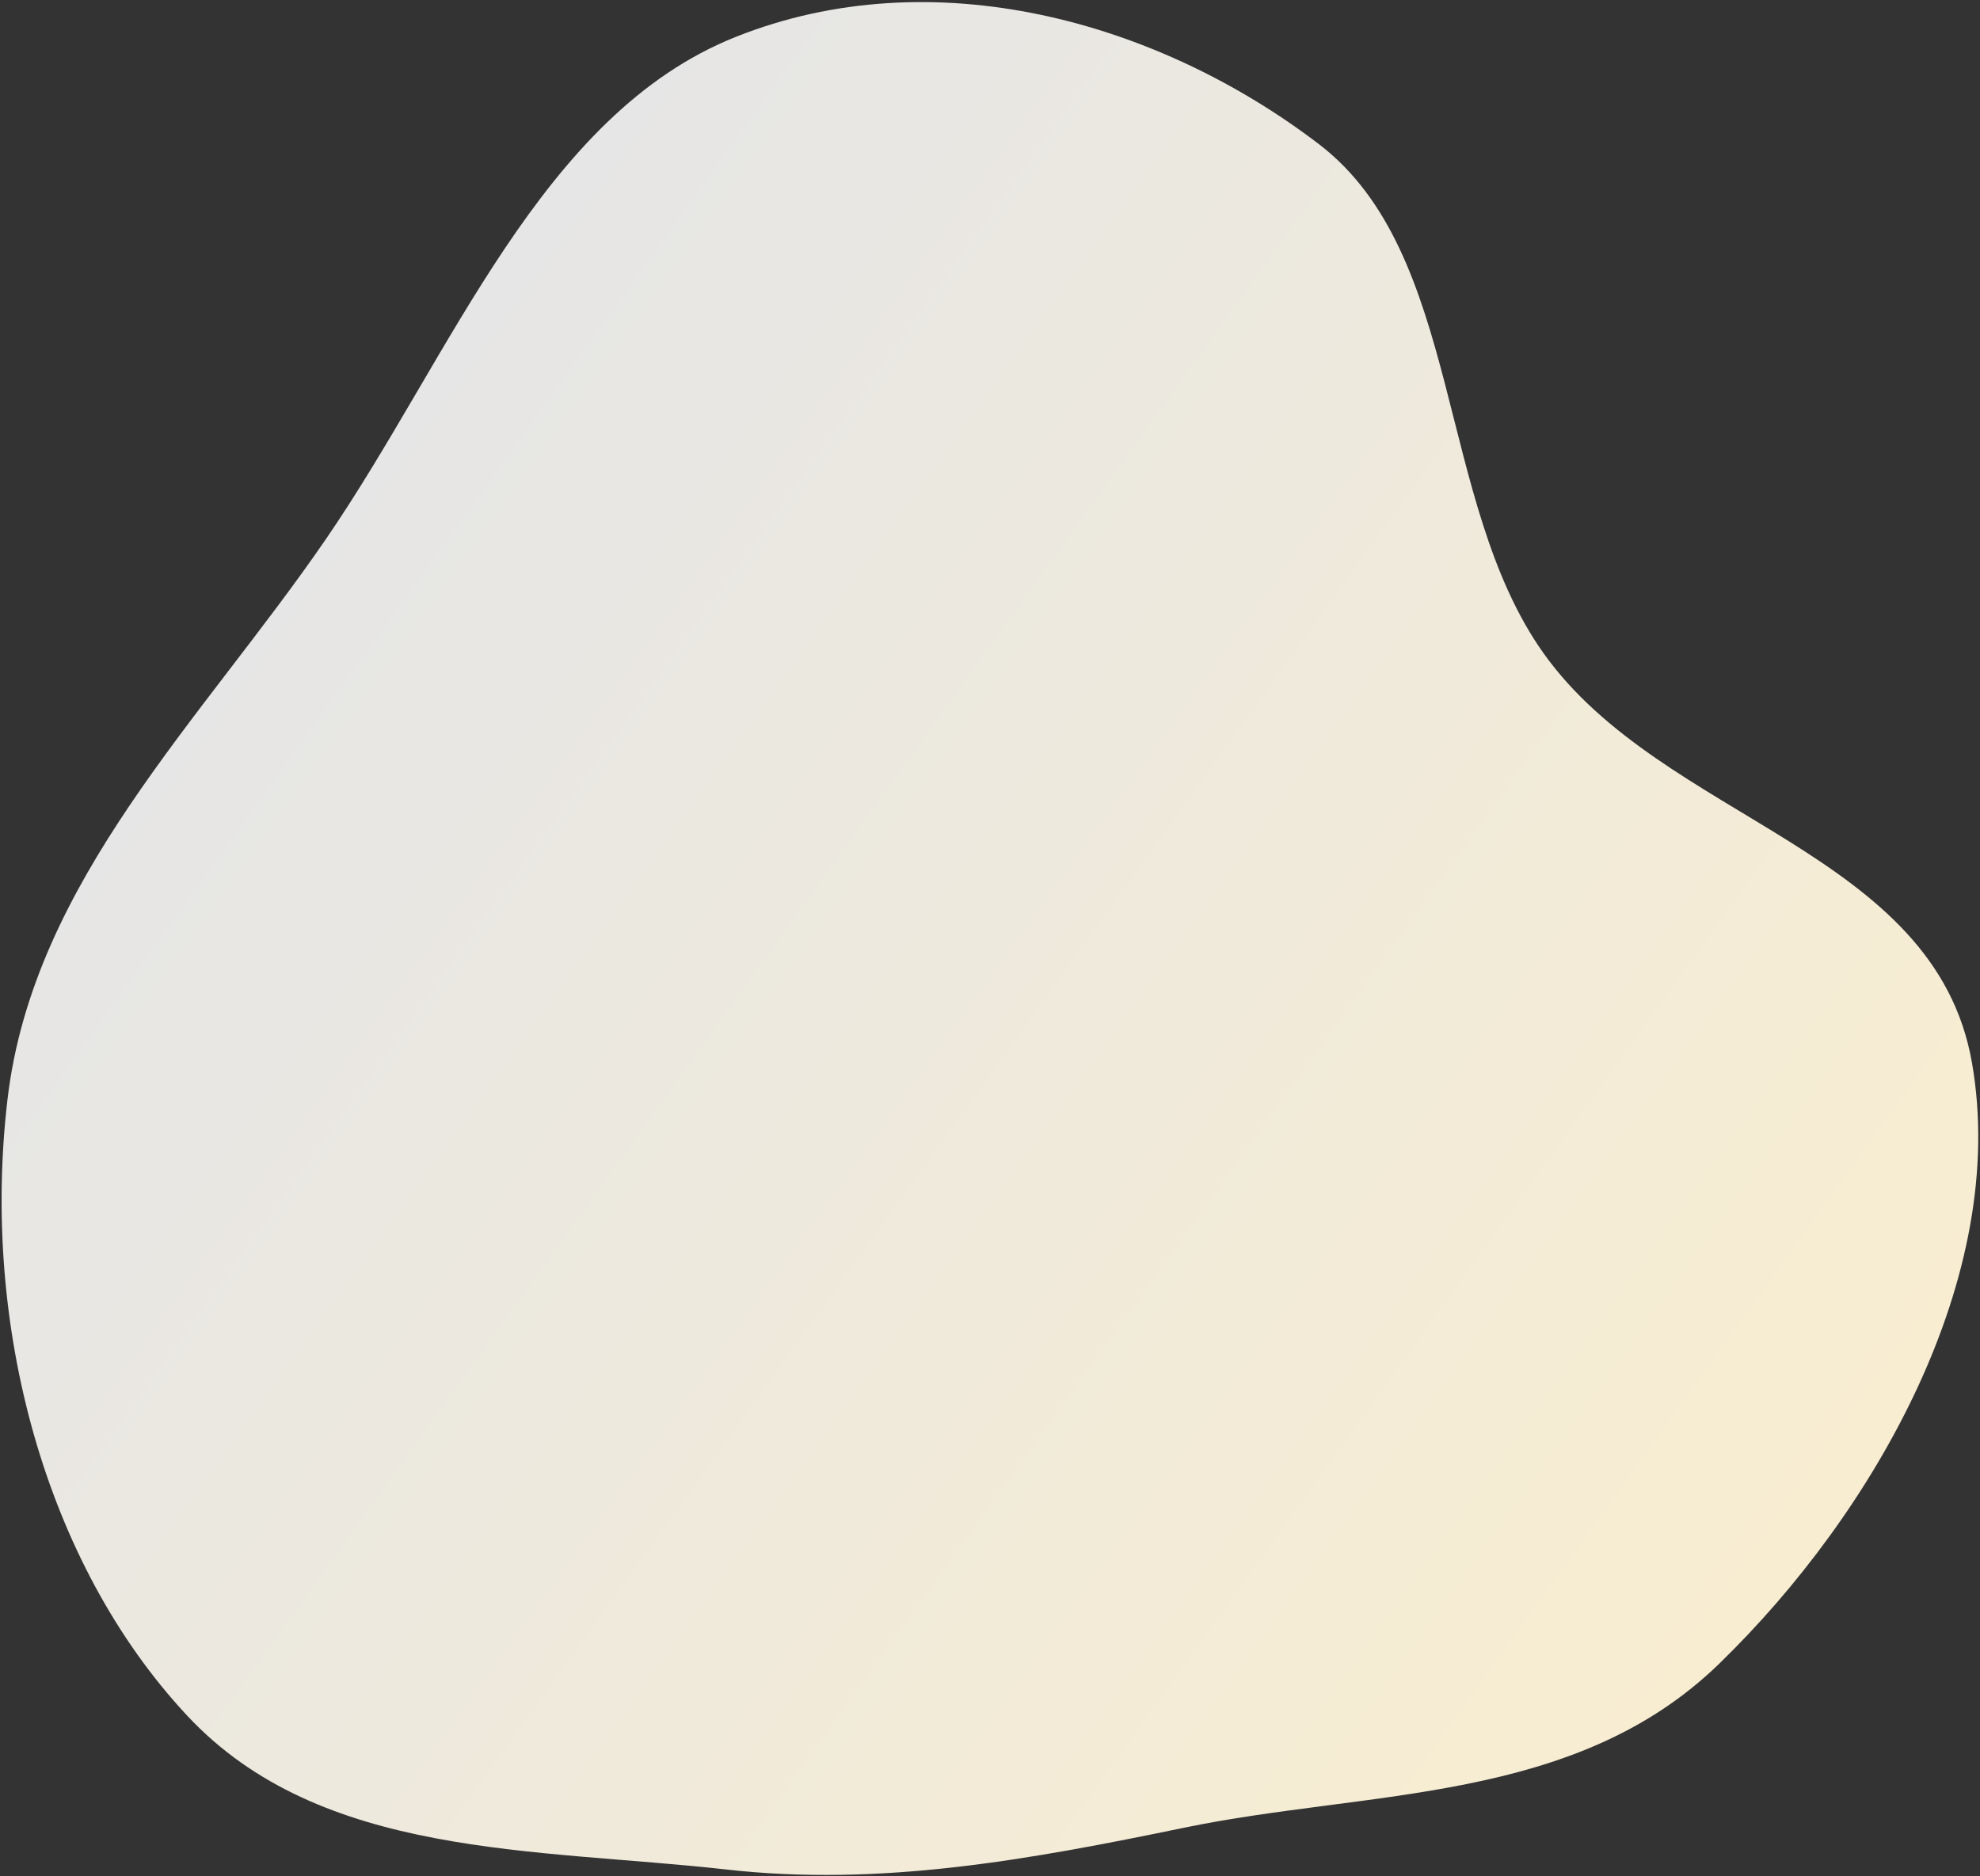
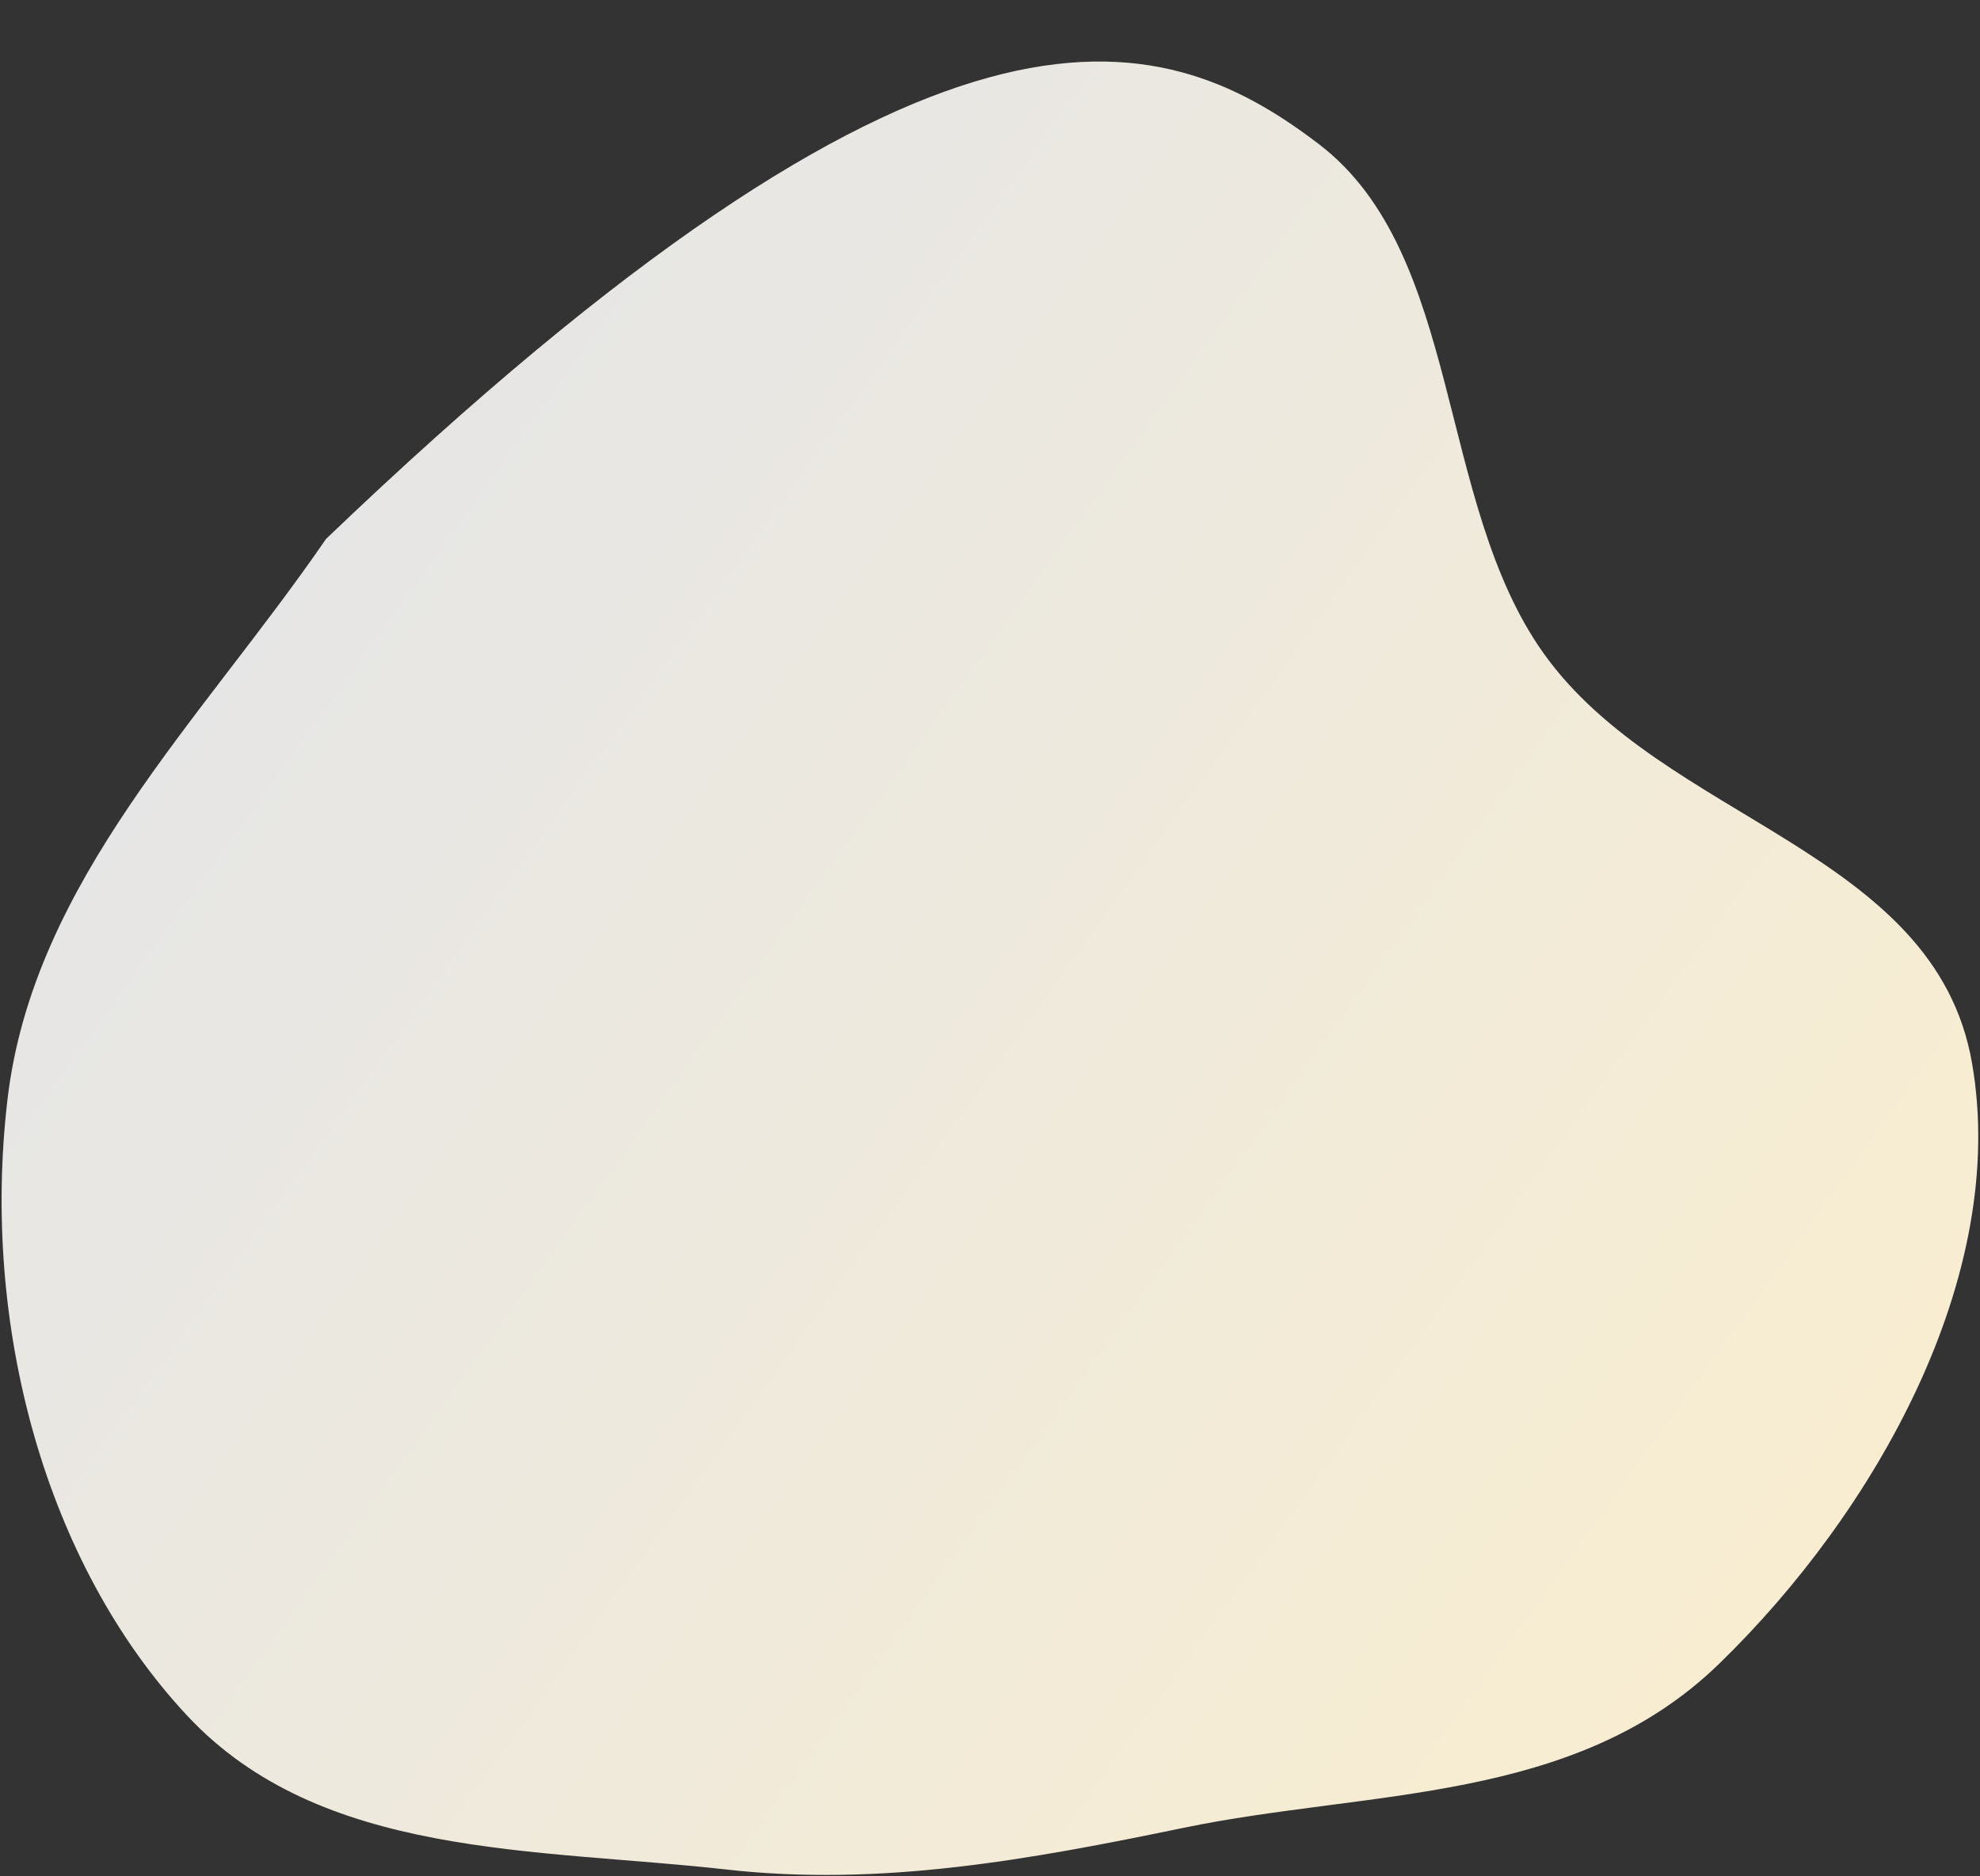
<svg xmlns="http://www.w3.org/2000/svg" width="689" height="653" viewBox="0 0 689 653" fill="none">
  <rect x="0" y="0" width="689" height="653" fill="#333333" stroke="none" />
-   <path fill-rule="evenodd" clip-rule="evenodd" d="M252.819 650.642C186.243 643.15 111.666 646.953 65.122 597.078C15.555 543.964 -6.648 461.05 2.618 382.536C11.589 306.528 70.319 250.47 113.455 187.558C157.312 123.594 188.209 39.82 256.128 12.799C324.44 -14.378 402.454 7.033 458.901 50.125C509.05 88.409 499.589 174.529 537.078 227.28C578.661 285.791 673.339 295.732 686.229 369.997C699.122 444.279 652.43 526.439 598.146 579.11C547.875 627.888 476.525 622.735 411.974 636.106C357.976 647.291 306.413 656.672 252.819 650.642Z" fill="url(#paint0_linear_1820_2012)" />
+   <path fill-rule="evenodd" clip-rule="evenodd" d="M252.819 650.642C186.243 643.15 111.666 646.953 65.122 597.078C15.555 543.964 -6.648 461.05 2.618 382.536C11.589 306.528 70.319 250.47 113.455 187.558C324.44 -14.378 402.454 7.033 458.901 50.125C509.05 88.409 499.589 174.529 537.078 227.28C578.661 285.791 673.339 295.732 686.229 369.997C699.122 444.279 652.43 526.439 598.146 579.11C547.875 627.888 476.525 622.735 411.974 636.106C357.976 647.291 306.413 656.672 252.819 650.642Z" fill="url(#paint0_linear_1820_2012)" />
  <defs>
    <linearGradient id="paint0_linear_1820_2012" x1="794.236" y1="721.553" x2="-138.797" y2="49.914" gradientUnits="userSpaceOnUse">
      <stop stop-color="#FFF0C9" />
      <stop offset="0.76" stop-color="#E6E6E6" />
    </linearGradient>
  </defs>
</svg>